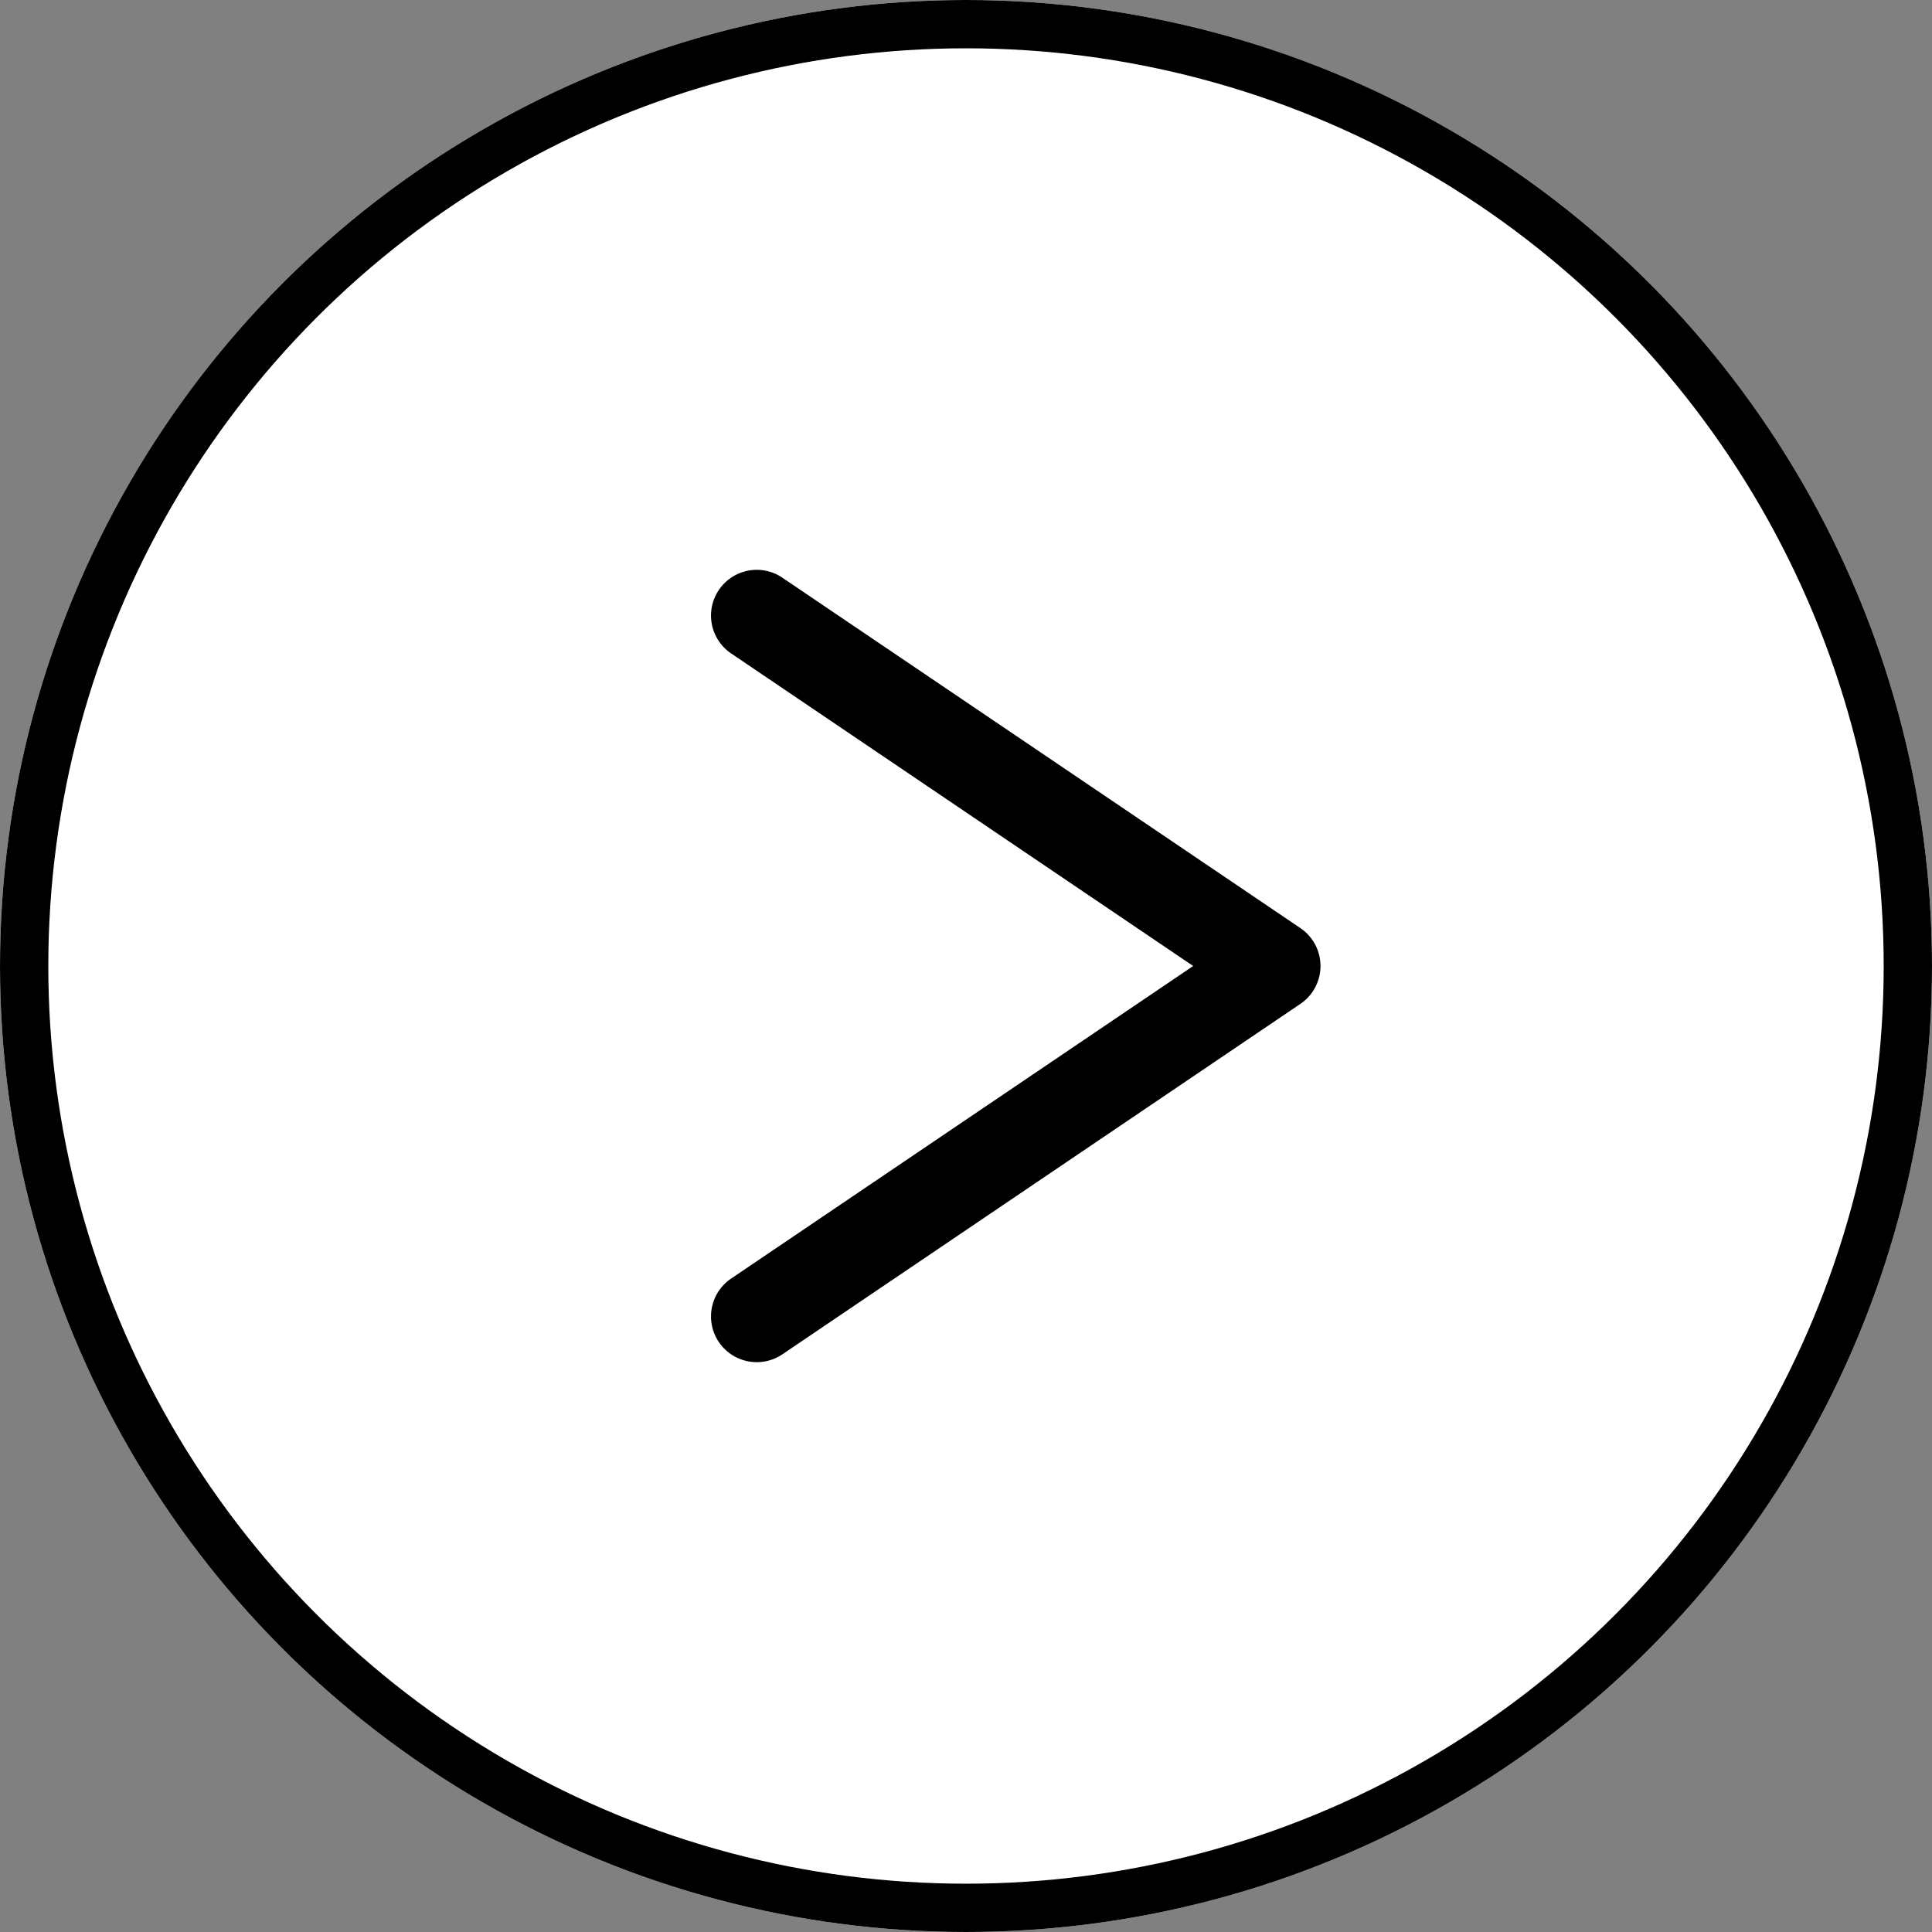
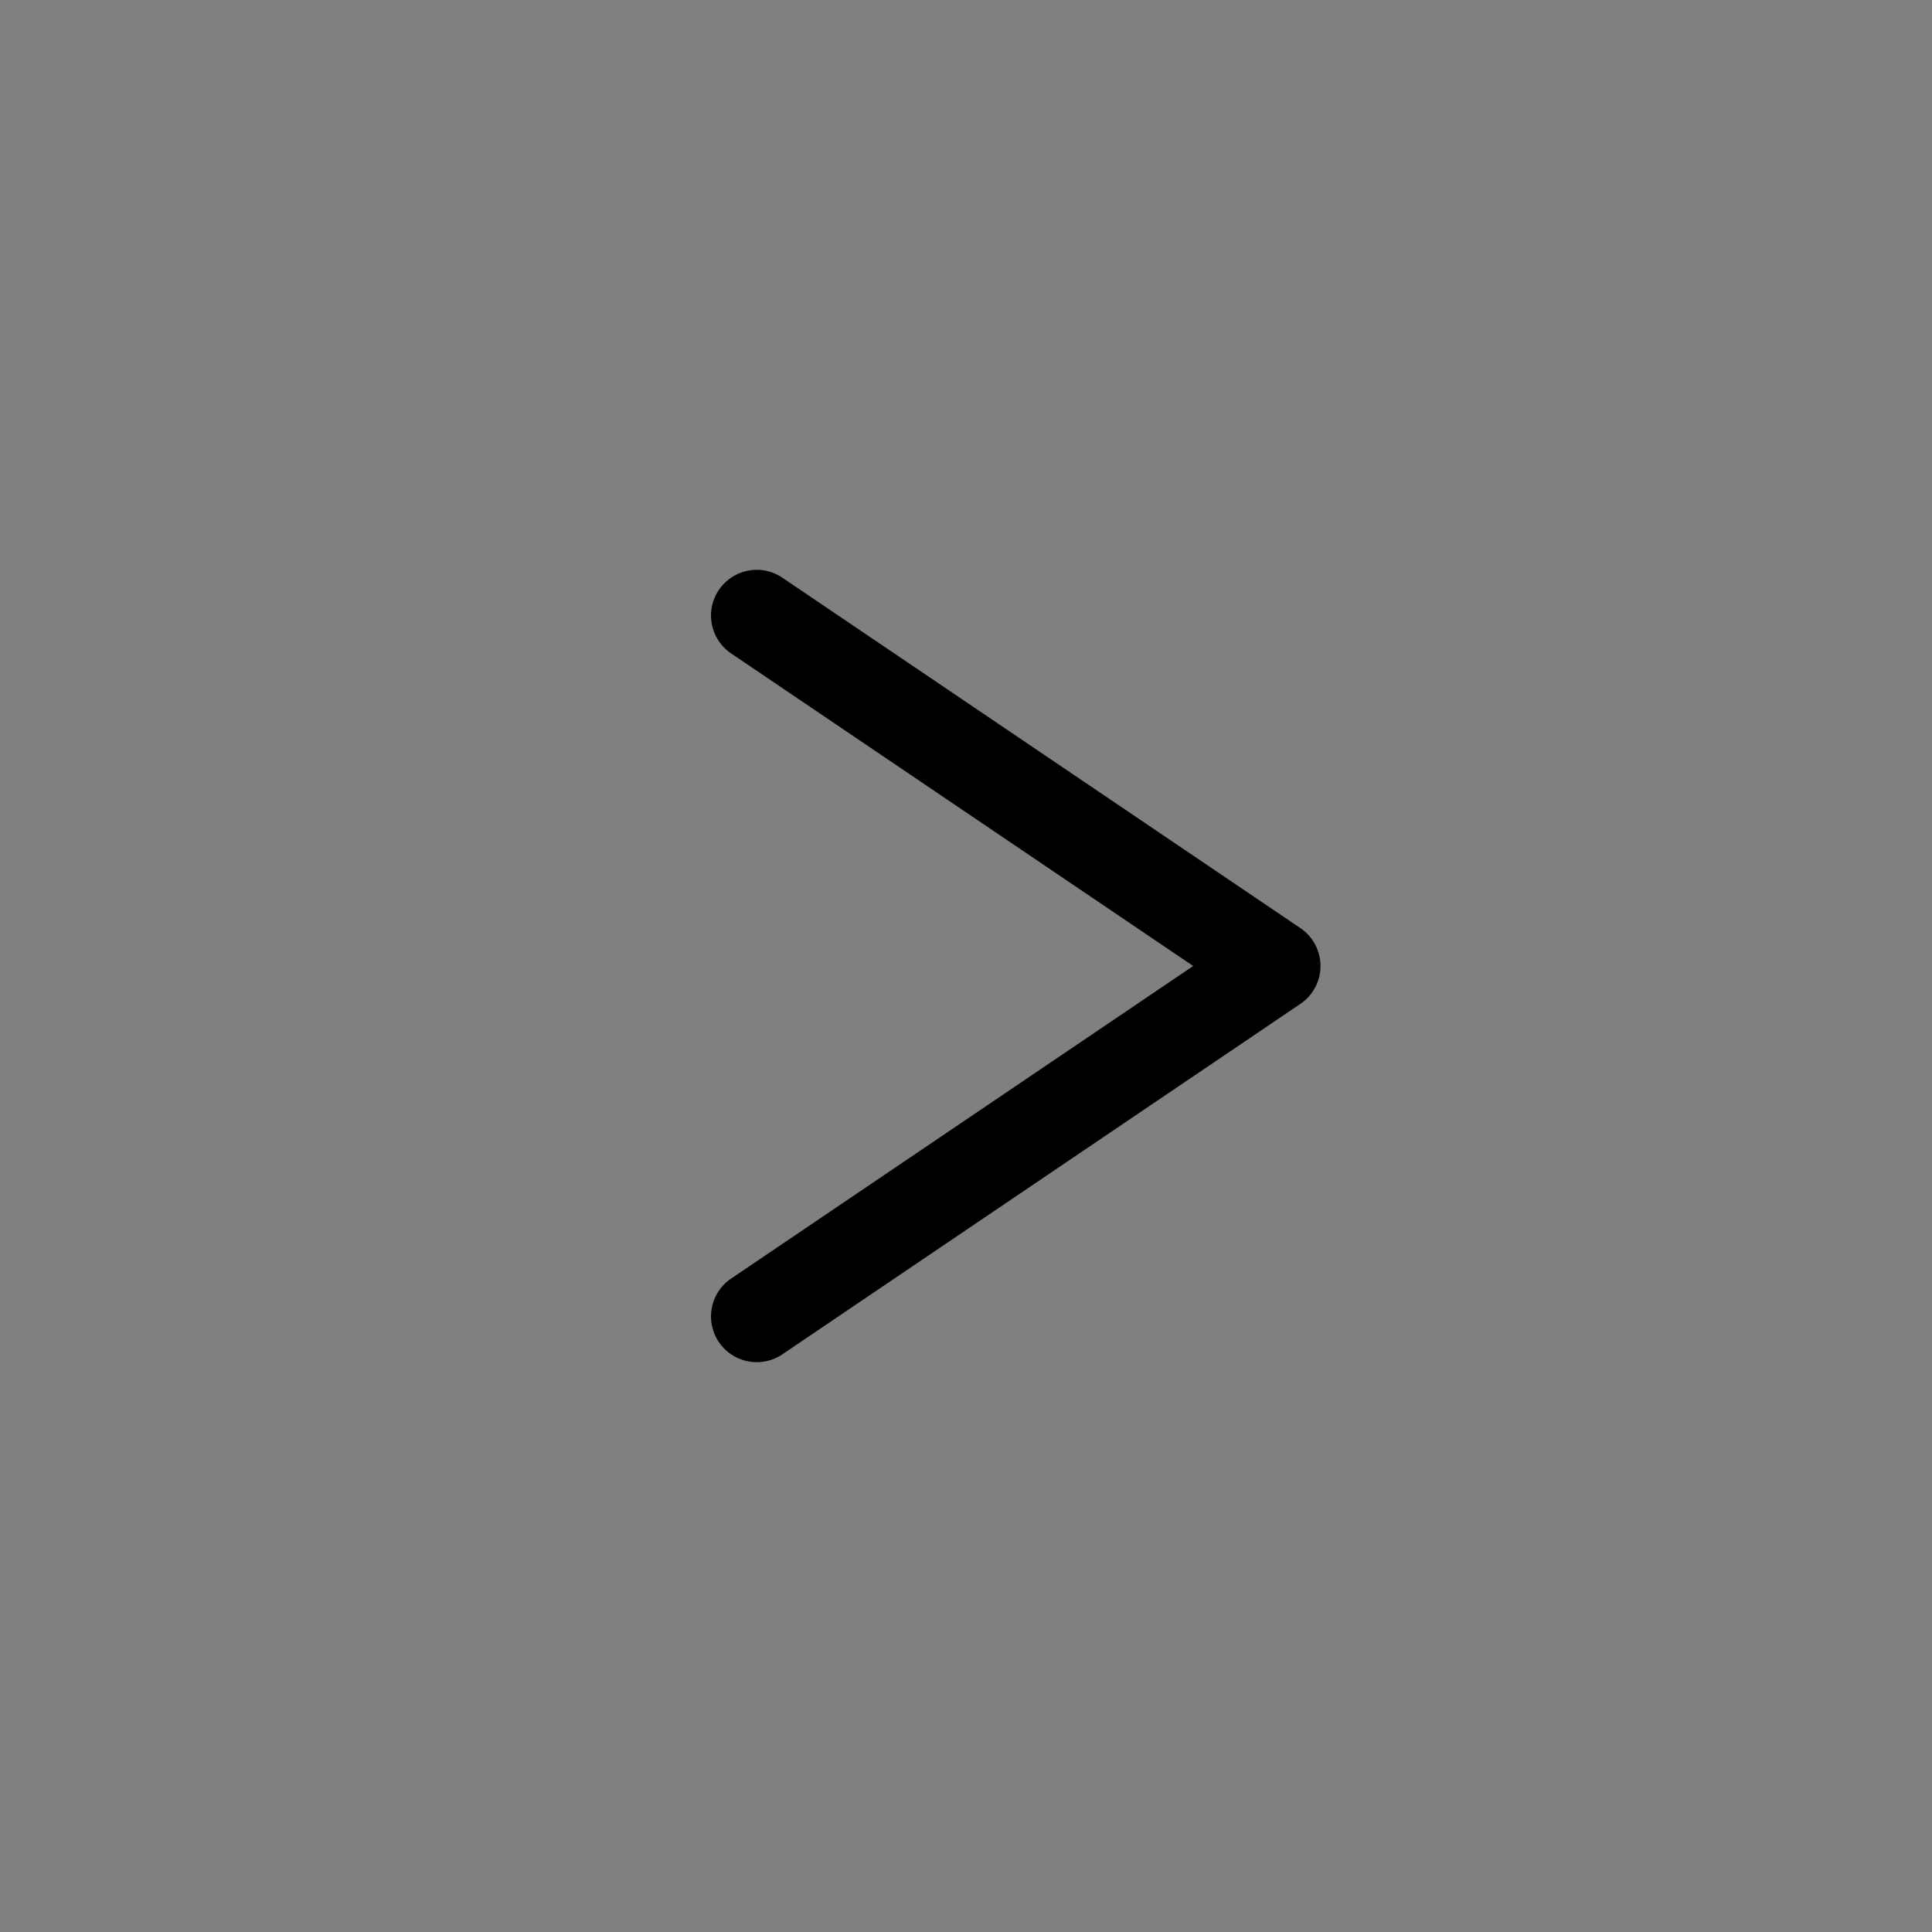
<svg xmlns="http://www.w3.org/2000/svg" viewBox="0 0 80 80" height="80" width="80">
  <rect x="0" y="0" width="80" height="80" fill="#808080" stroke="none" />
  <defs>
    <style>.a{fill:#fff;stroke:#000;stroke-miterlimit:10;stroke-width:2px;}.b{stroke:none;}.c{fill:none;}</style>
  </defs>
  <g transform="translate(-567.934 -441.853)">
    <g transform="translate(567.934 441.853)" class="a">
-       <circle r="40" cy="40" cx="40" class="b" />
-       <circle r="39" cy="40" cx="40" class="c" />
-     </g>
+       </g>
    <path d="M599.271,498.257a1.893,1.893,0,0,1-1.063-3.461l19.134-12.943L598.208,468.91a1.893,1.893,0,1,1,2.122-3.136l21.451,14.51a1.895,1.895,0,0,1,0,3.137L600.33,497.933A1.89,1.89,0,0,1,599.271,498.257Z" />
  </g>
</svg>